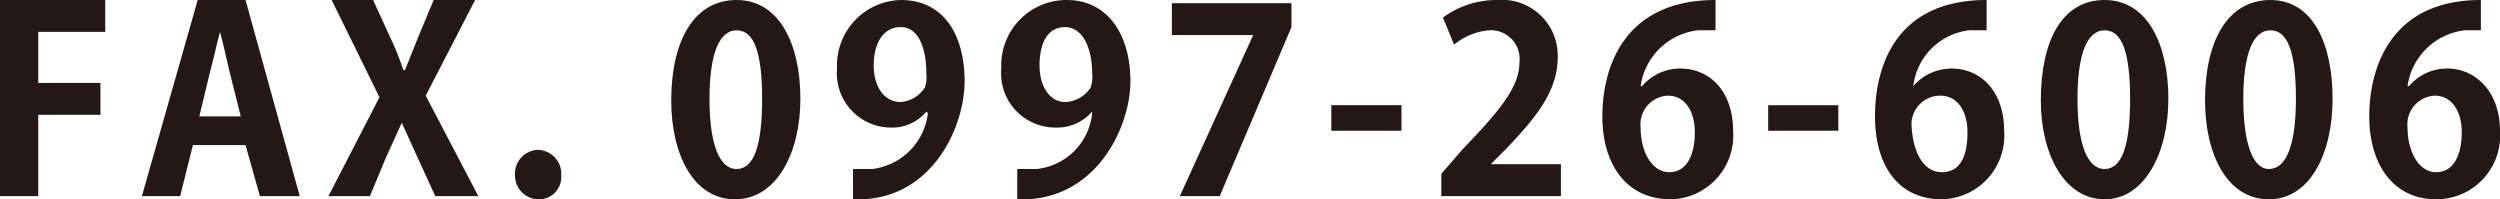
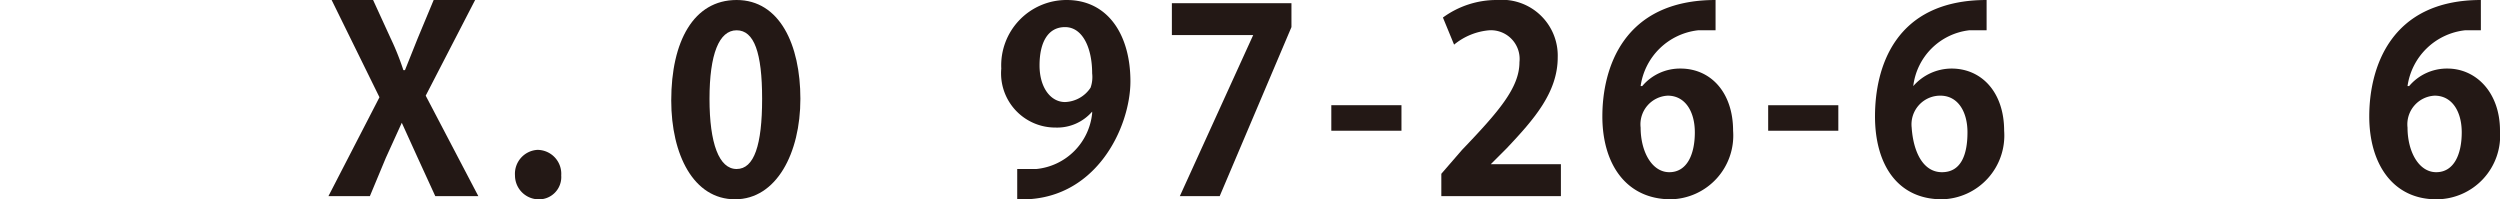
<svg xmlns="http://www.w3.org/2000/svg" width="156.8" height="12.5" viewBox="0 0 156.8 12.5">
-   <path d="M0,12.3V0H6.6V2H2.4V5.2H6.3v2H2.4v5.1Z" fill="#231815" />
-   <path d="M18.8,12.3H16.3l-.9-3.2H12.1l-.8,3.2H8.9L12.4,0h3Zm-3.7-5-.7-2.8c-.2-.8-.4-1.8-.6-2.5h0c-.2.7-.4,1.7-.6,2.4l-.7,2.9Z" fill="#231815" />
  <path d="M30,12.3H27.3L26.2,9.9l-1-2.2h0l-1,2.2-1,2.4H20.6l3.2-6.2L20.8,0h2.6l1.1,2.4a16.7,16.7,0,0,1,.8,2h.1l.8-2,1-2.4h2.6L26.7,6Z" fill="#231815" />
  <path d="M32.3,11a1.5,1.5,0,0,1,1.4-1.6A1.5,1.5,0,0,1,35.2,11a1.4,1.4,0,0,1-1.5,1.5A1.5,1.5,0,0,1,32.3,11Z" fill="#231815" />
  <path d="M42.1,6.3c0-3.7,1.4-6.3,4.1-6.3s4,2.8,4,6.2-1.5,6.3-4.1,6.3S42.1,9.7,42.1,6.3Zm4.1,4.3c1.1,0,1.6-1.5,1.6-4.4s-.5-4.3-1.6-4.3-1.7,1.5-1.7,4.3.6,4.4,1.7,4.4Z" fill="#231815" />
-   <path d="M58.1,7a2.8,2.8,0,0,1-2.3,1,3.4,3.4,0,0,1-3.3-3.7,4.1,4.1,0,0,1,4-4.3c2.7,0,4,2.2,4,5.1s-2.1,7.6-7,7.4V10.6h1.2a4,4,0,0,0,3.5-3.5ZM54.8,4.1c0,1.4.7,2.3,1.7,2.3A2,2,0,0,0,58,5.5a2,2,0,0,0,.1-.9c0-1.6-.5-2.9-1.6-2.9S54.8,2.7,54.8,4.1Z" fill="#231815" />
  <path d="M68.5,7a2.9,2.9,0,0,1-2.3,1,3.4,3.4,0,0,1-3.4-3.7A4.1,4.1,0,0,1,66.9,0c2.6,0,4,2.2,4,5.1s-2.2,7.6-7.1,7.4V10.6H65a3.9,3.9,0,0,0,3.5-3.5ZM65.2,4.1c0,1.4.7,2.3,1.6,2.3a2,2,0,0,0,1.6-.9,2,2,0,0,0,.1-.9c0-1.6-.6-2.9-1.7-2.9S65.2,2.7,65.2,4.1Z" fill="#231815" />
  <path d="M73.5.2H81V1.7L76.5,12.3H74L78.6,2.2H73.5Z" fill="#231815" />
  <path d="M83.5,6.6h4.4V8.2H83.5Z" fill="#231815" />
  <path d="M97.9,12.3H90.4V10.9l1.3-1.5C94,7,95.3,5.5,95.3,3.9a1.8,1.8,0,0,0-1.9-2,4,4,0,0,0-2.2.9l-.7-1.7A5.7,5.7,0,0,1,93.9,0a3.5,3.5,0,0,1,3.8,3.6c0,2.2-1.5,3.9-3.2,5.7l-1,1h4.4Z" fill="#231815" />
  <path d="M103,5.4a3.1,3.1,0,0,1,2.4-1.1c1.9,0,3.3,1.5,3.3,3.9a4,4,0,0,1-3.9,4.3c-2.8,0-4.3-2.2-4.3-5.2S101.8,0,107.6,0V1.9h-1.1a4.1,4.1,0,0,0-3.6,3.5Zm3.3,2.9c0-1.3-.6-2.3-1.7-2.3a1.8,1.8,0,0,0-1.7,2c0,1.5.7,2.8,1.8,2.8S106.3,9.7,106.3,8.3Z" fill="#231815" />
  <path d="M110.9,6.6h4.4V8.2h-4.4Z" fill="#231815" />
  <path d="M120,5.4a3.2,3.2,0,0,1,2.4-1.1c1.9,0,3.3,1.5,3.3,3.9a4,4,0,0,1-3.9,4.3c-2.8,0-4.2-2.2-4.2-5.2s1.2-7.3,7-7.3V1.9h-1.1A4,4,0,0,0,120,5.4Zm3.4,2.9c0-1.3-.6-2.3-1.7-2.3a1.8,1.8,0,0,0-1.8,2c.1,1.5.7,2.8,1.9,2.8S123.4,9.7,123.4,8.3Z" fill="#231815" />
-   <path d="M128,6.3c0-3.7,1.3-6.3,4-6.3s4,2.8,4,6.2-1.5,6.3-4,6.3S128,9.7,128,6.3Zm4,4.3c1.1,0,1.6-1.5,1.6-4.4s-.5-4.3-1.6-4.3-1.7,1.5-1.7,4.3.6,4.4,1.7,4.4Z" fill="#231815" />
-   <path d="M138.3,6.3c0-3.7,1.4-6.3,4.1-6.3s3.9,2.8,3.9,6.2-1.4,6.3-4,6.3S138.3,9.7,138.3,6.3Zm4,4.3c1.1,0,1.7-1.5,1.7-4.4s-.5-4.3-1.6-4.3-1.7,1.5-1.7,4.3.6,4.4,1.6,4.4Z" fill="#231815" />
  <path d="M151.1,5.4a3.1,3.1,0,0,1,2.4-1.1c1.8,0,3.3,1.5,3.3,3.9a4,4,0,0,1-4,4.3c-2.7,0-4.2-2.2-4.2-5.2s1.3-7.3,7-7.3V1.9h-1A4.1,4.1,0,0,0,151,5.4Zm3.3,2.9c0-1.3-.6-2.3-1.7-2.3A1.8,1.8,0,0,0,151,8c0,1.5.7,2.8,1.8,2.8S154.4,9.7,154.4,8.3Z" fill="#231815" />
</svg>